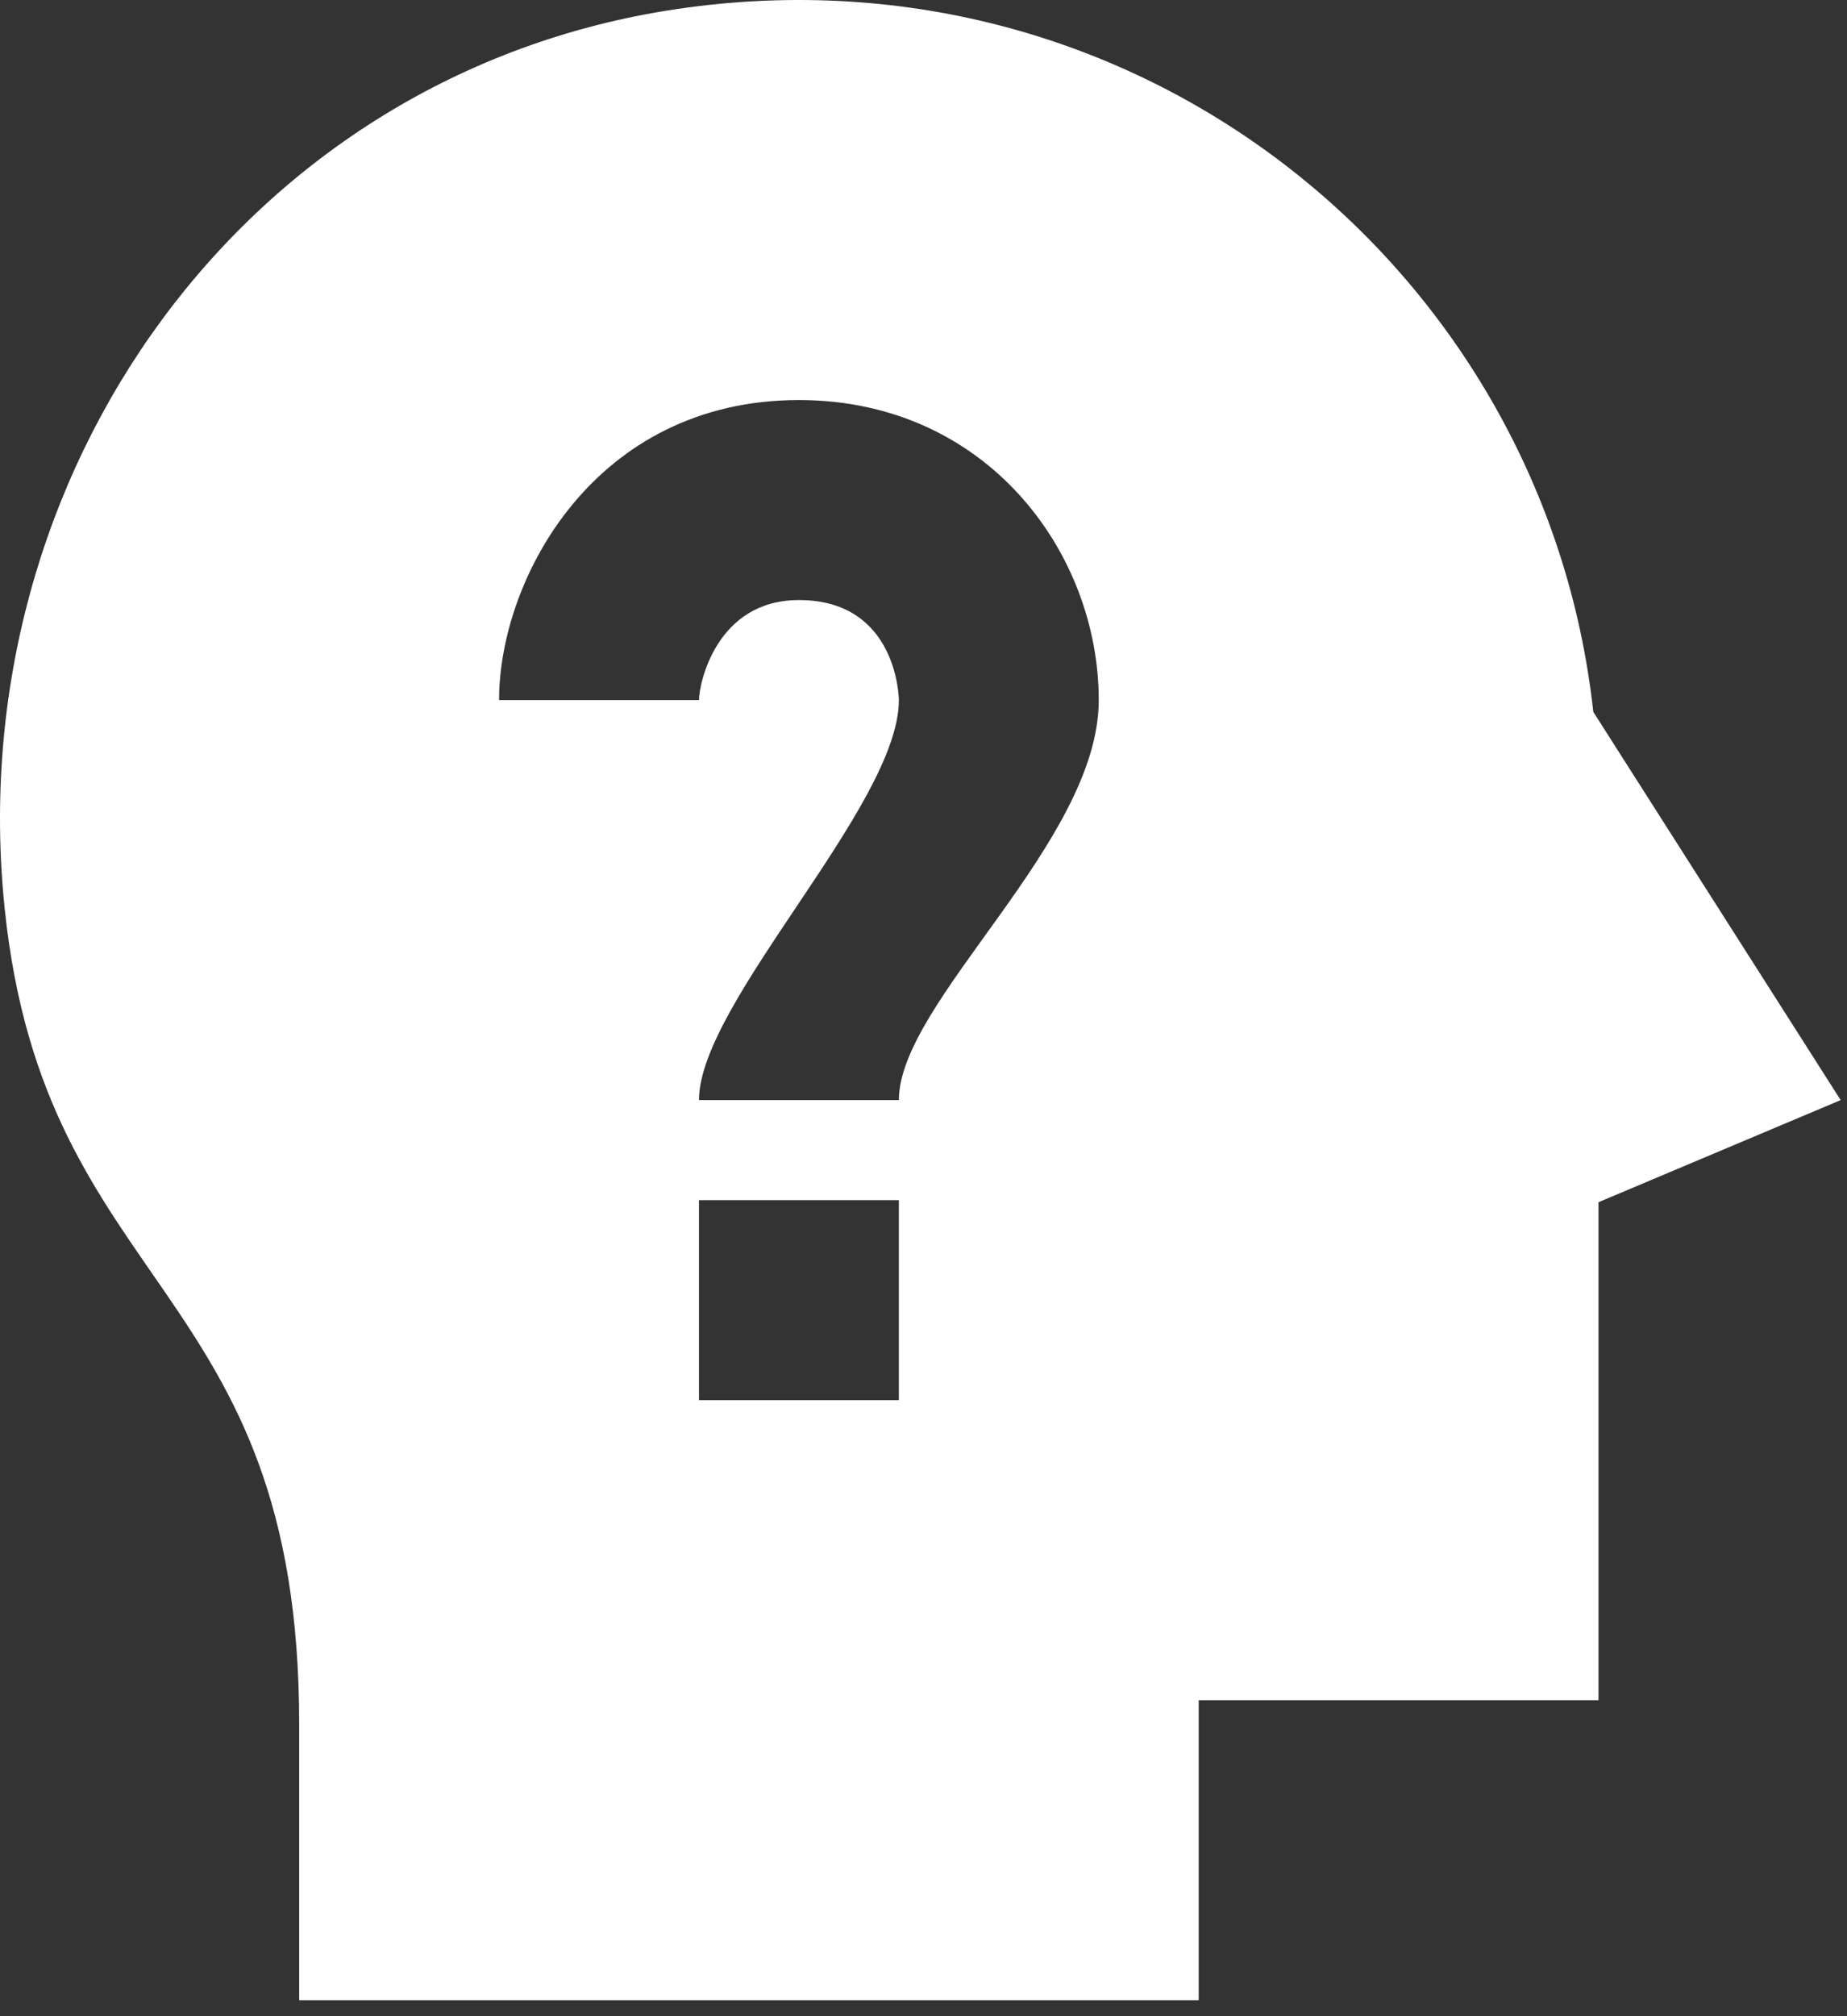
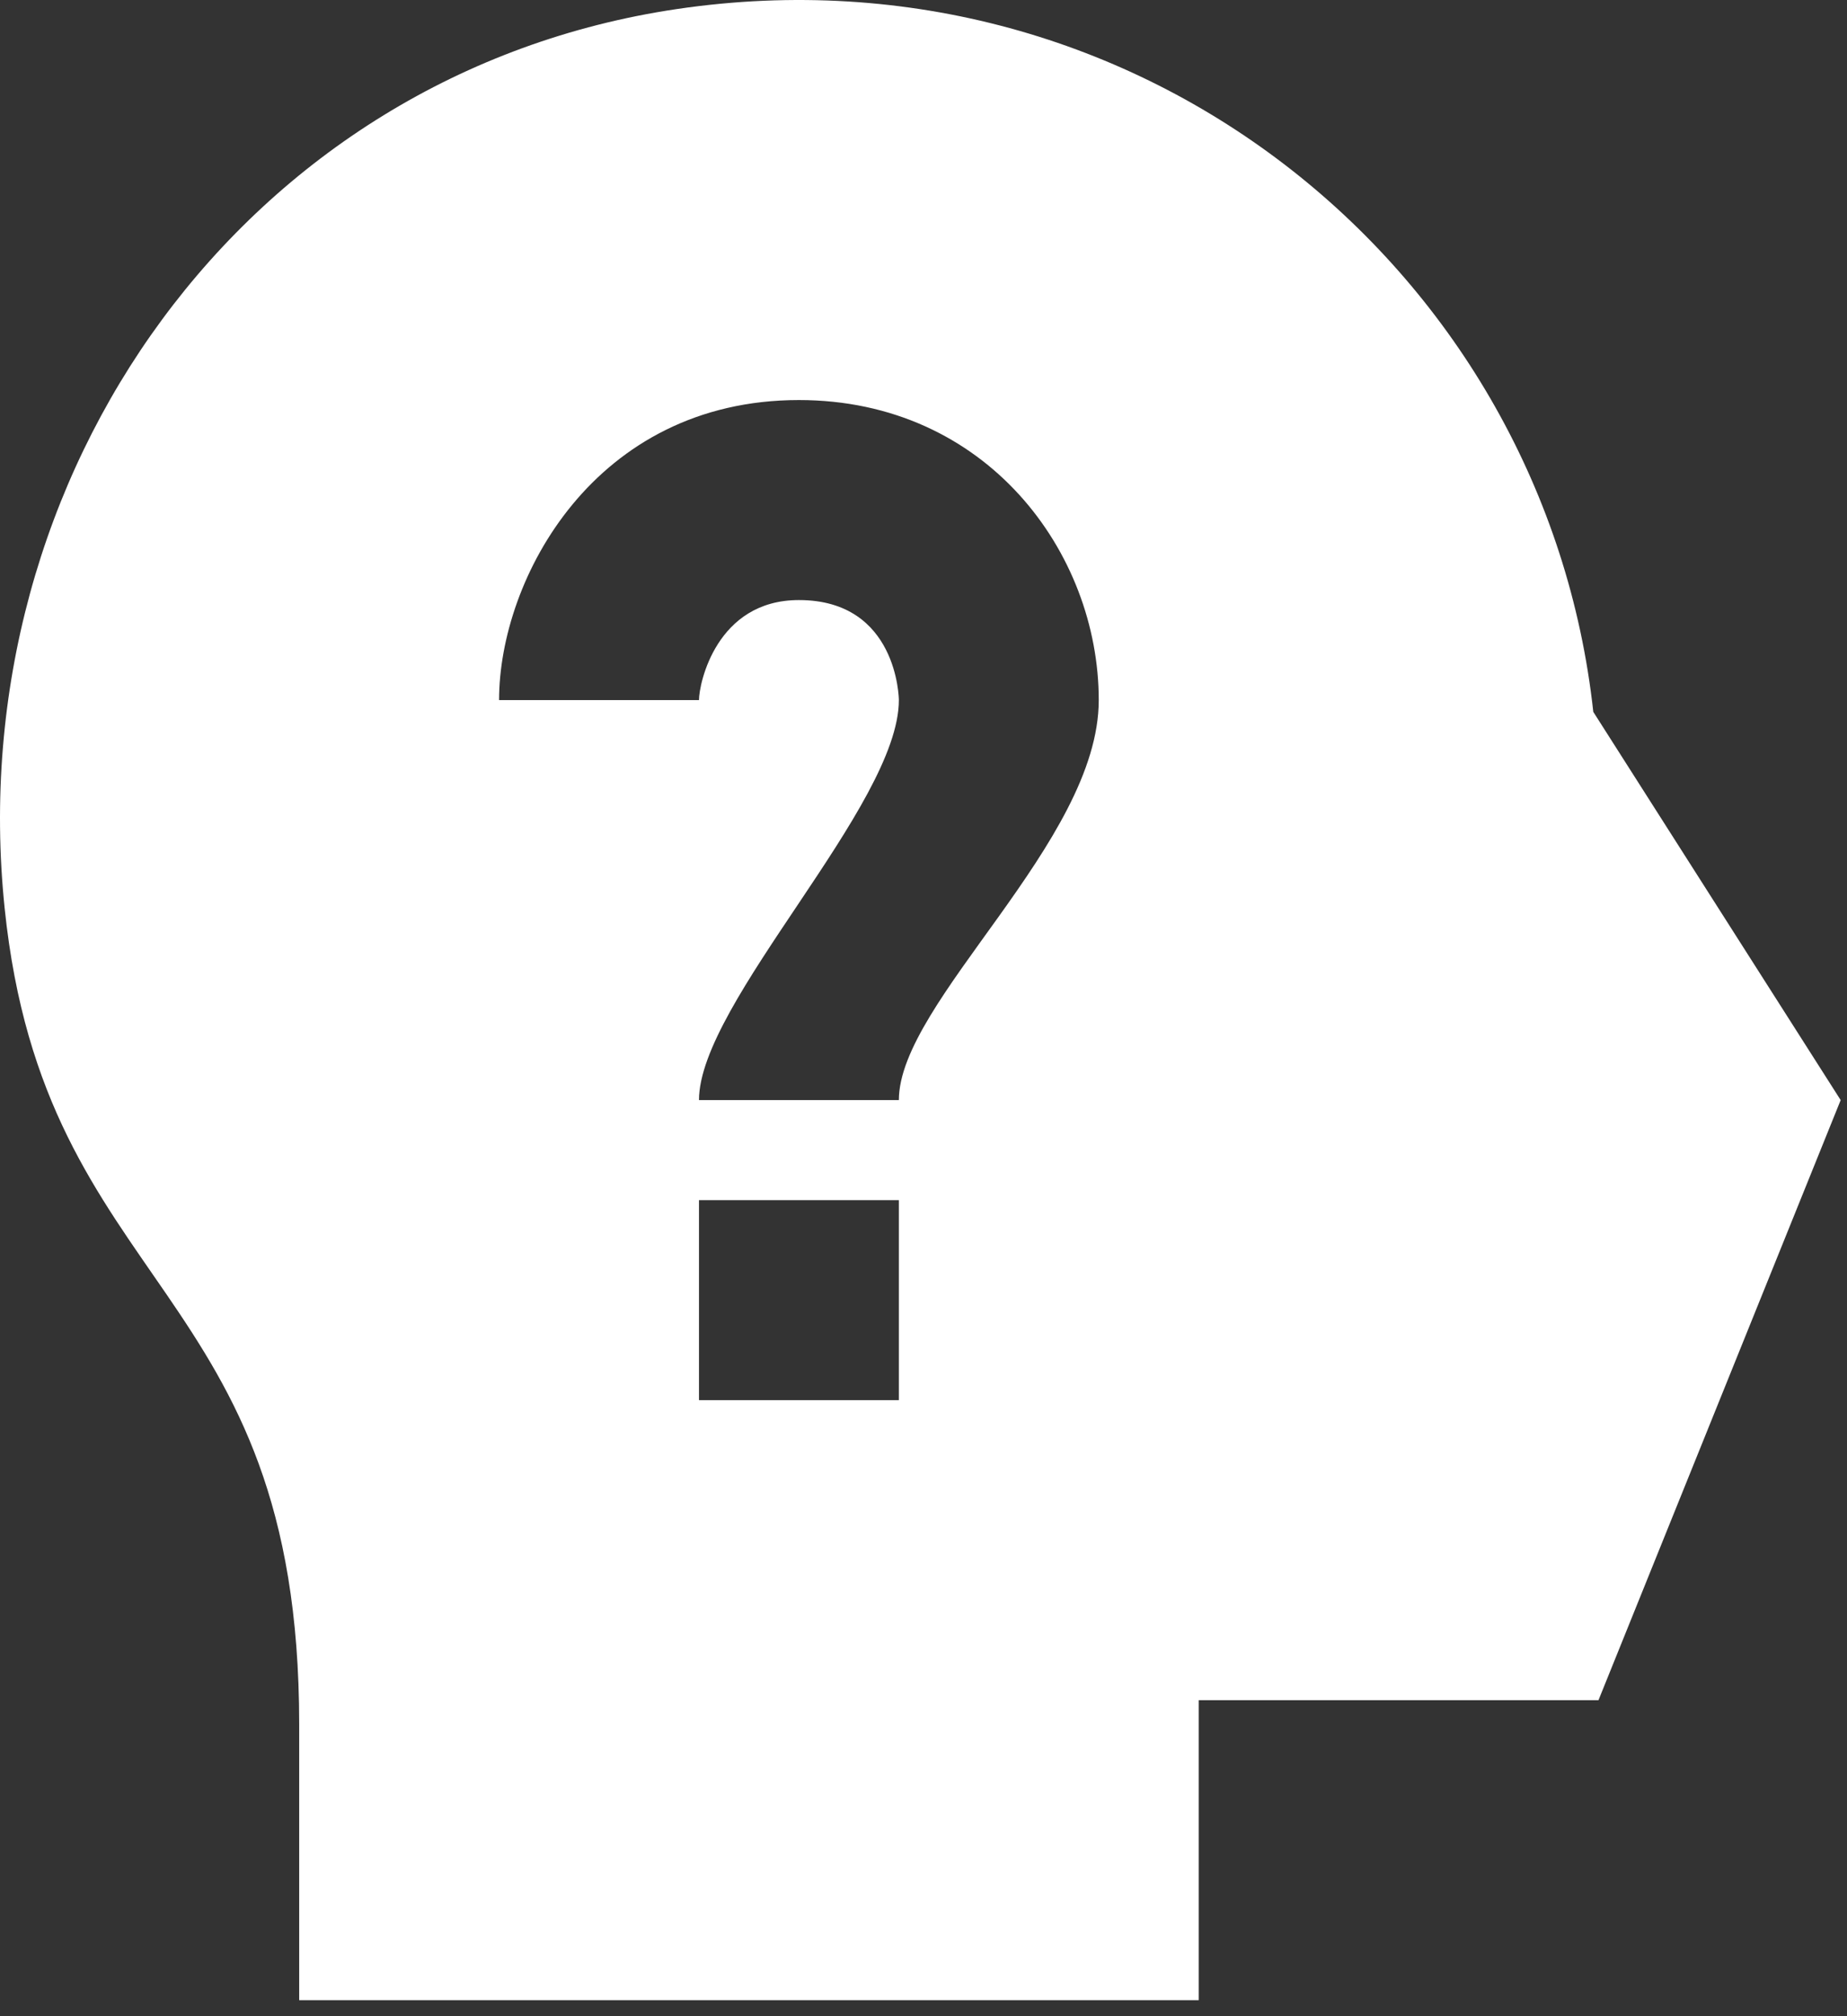
<svg xmlns="http://www.w3.org/2000/svg" width="77" height="84" viewBox="0 0 77 84" fill="none">
  <rect x="0" y="0" width="77" height="84" fill="#333333" stroke="none" />
-   <path id="Vector" d="M66.423 29.658C64.423 11.358 47.615 -2.483 28.231 0.375C10.223 3.033 -1.681 19.733 0.194 37.842C1.861 53.946 12.473 53.362 12.473 71.833V83.333H49.973V70.833H66.64V50.087L76.736 45.833L66.423 29.658ZM37.473 58.333H29.14V50H37.473V58.333ZM37.473 45.833H29.14C29.14 41.771 37.473 33.558 37.473 29.167C37.473 29.125 37.427 25 33.306 25C29.865 25 29.14 28.479 29.14 29.167H20.806C20.806 24.125 24.781 16.667 33.306 16.667C41.131 16.667 45.806 23.021 45.806 29.167C45.806 35.092 37.473 41.725 37.473 45.833Z" fill="white" />
+   <path id="Vector" d="M66.423 29.658C64.423 11.358 47.615 -2.483 28.231 0.375C10.223 3.033 -1.681 19.733 0.194 37.842C1.861 53.946 12.473 53.362 12.473 71.833V83.333H49.973V70.833H66.64L76.736 45.833L66.423 29.658ZM37.473 58.333H29.14V50H37.473V58.333ZM37.473 45.833H29.14C29.14 41.771 37.473 33.558 37.473 29.167C37.473 29.125 37.427 25 33.306 25C29.865 25 29.14 28.479 29.14 29.167H20.806C20.806 24.125 24.781 16.667 33.306 16.667C41.131 16.667 45.806 23.021 45.806 29.167C45.806 35.092 37.473 41.725 37.473 45.833Z" fill="white" />
</svg>